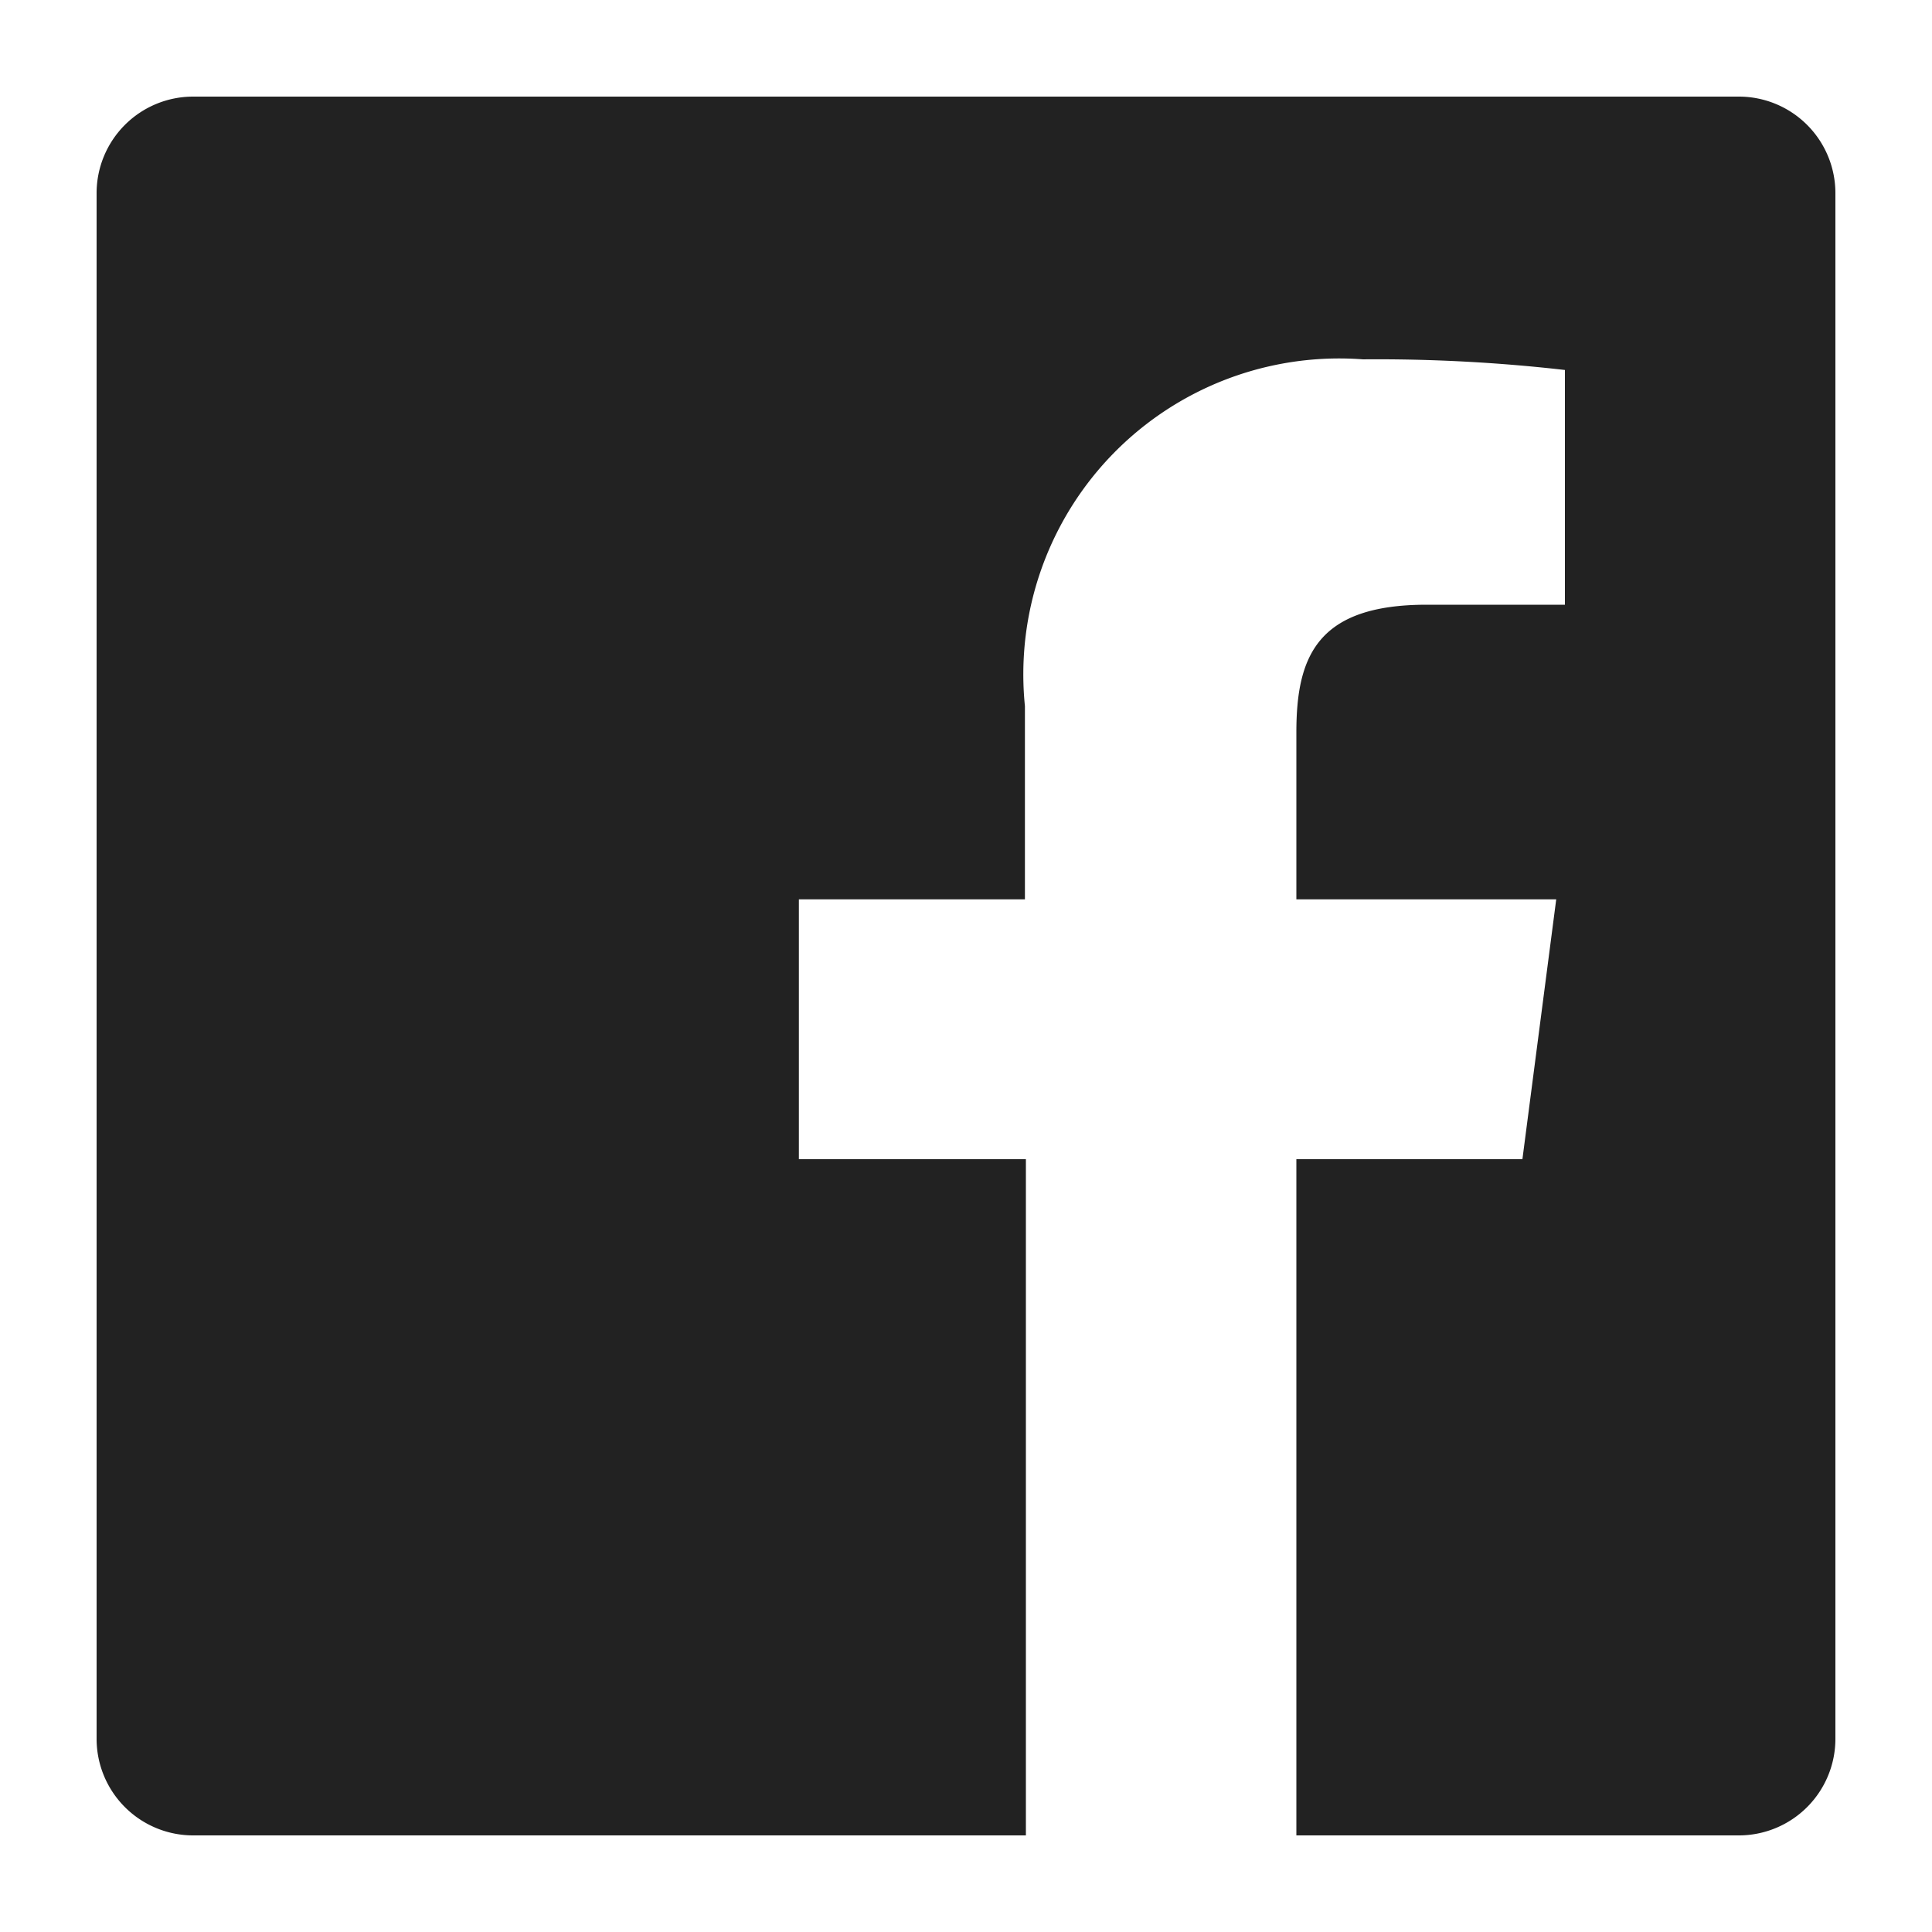
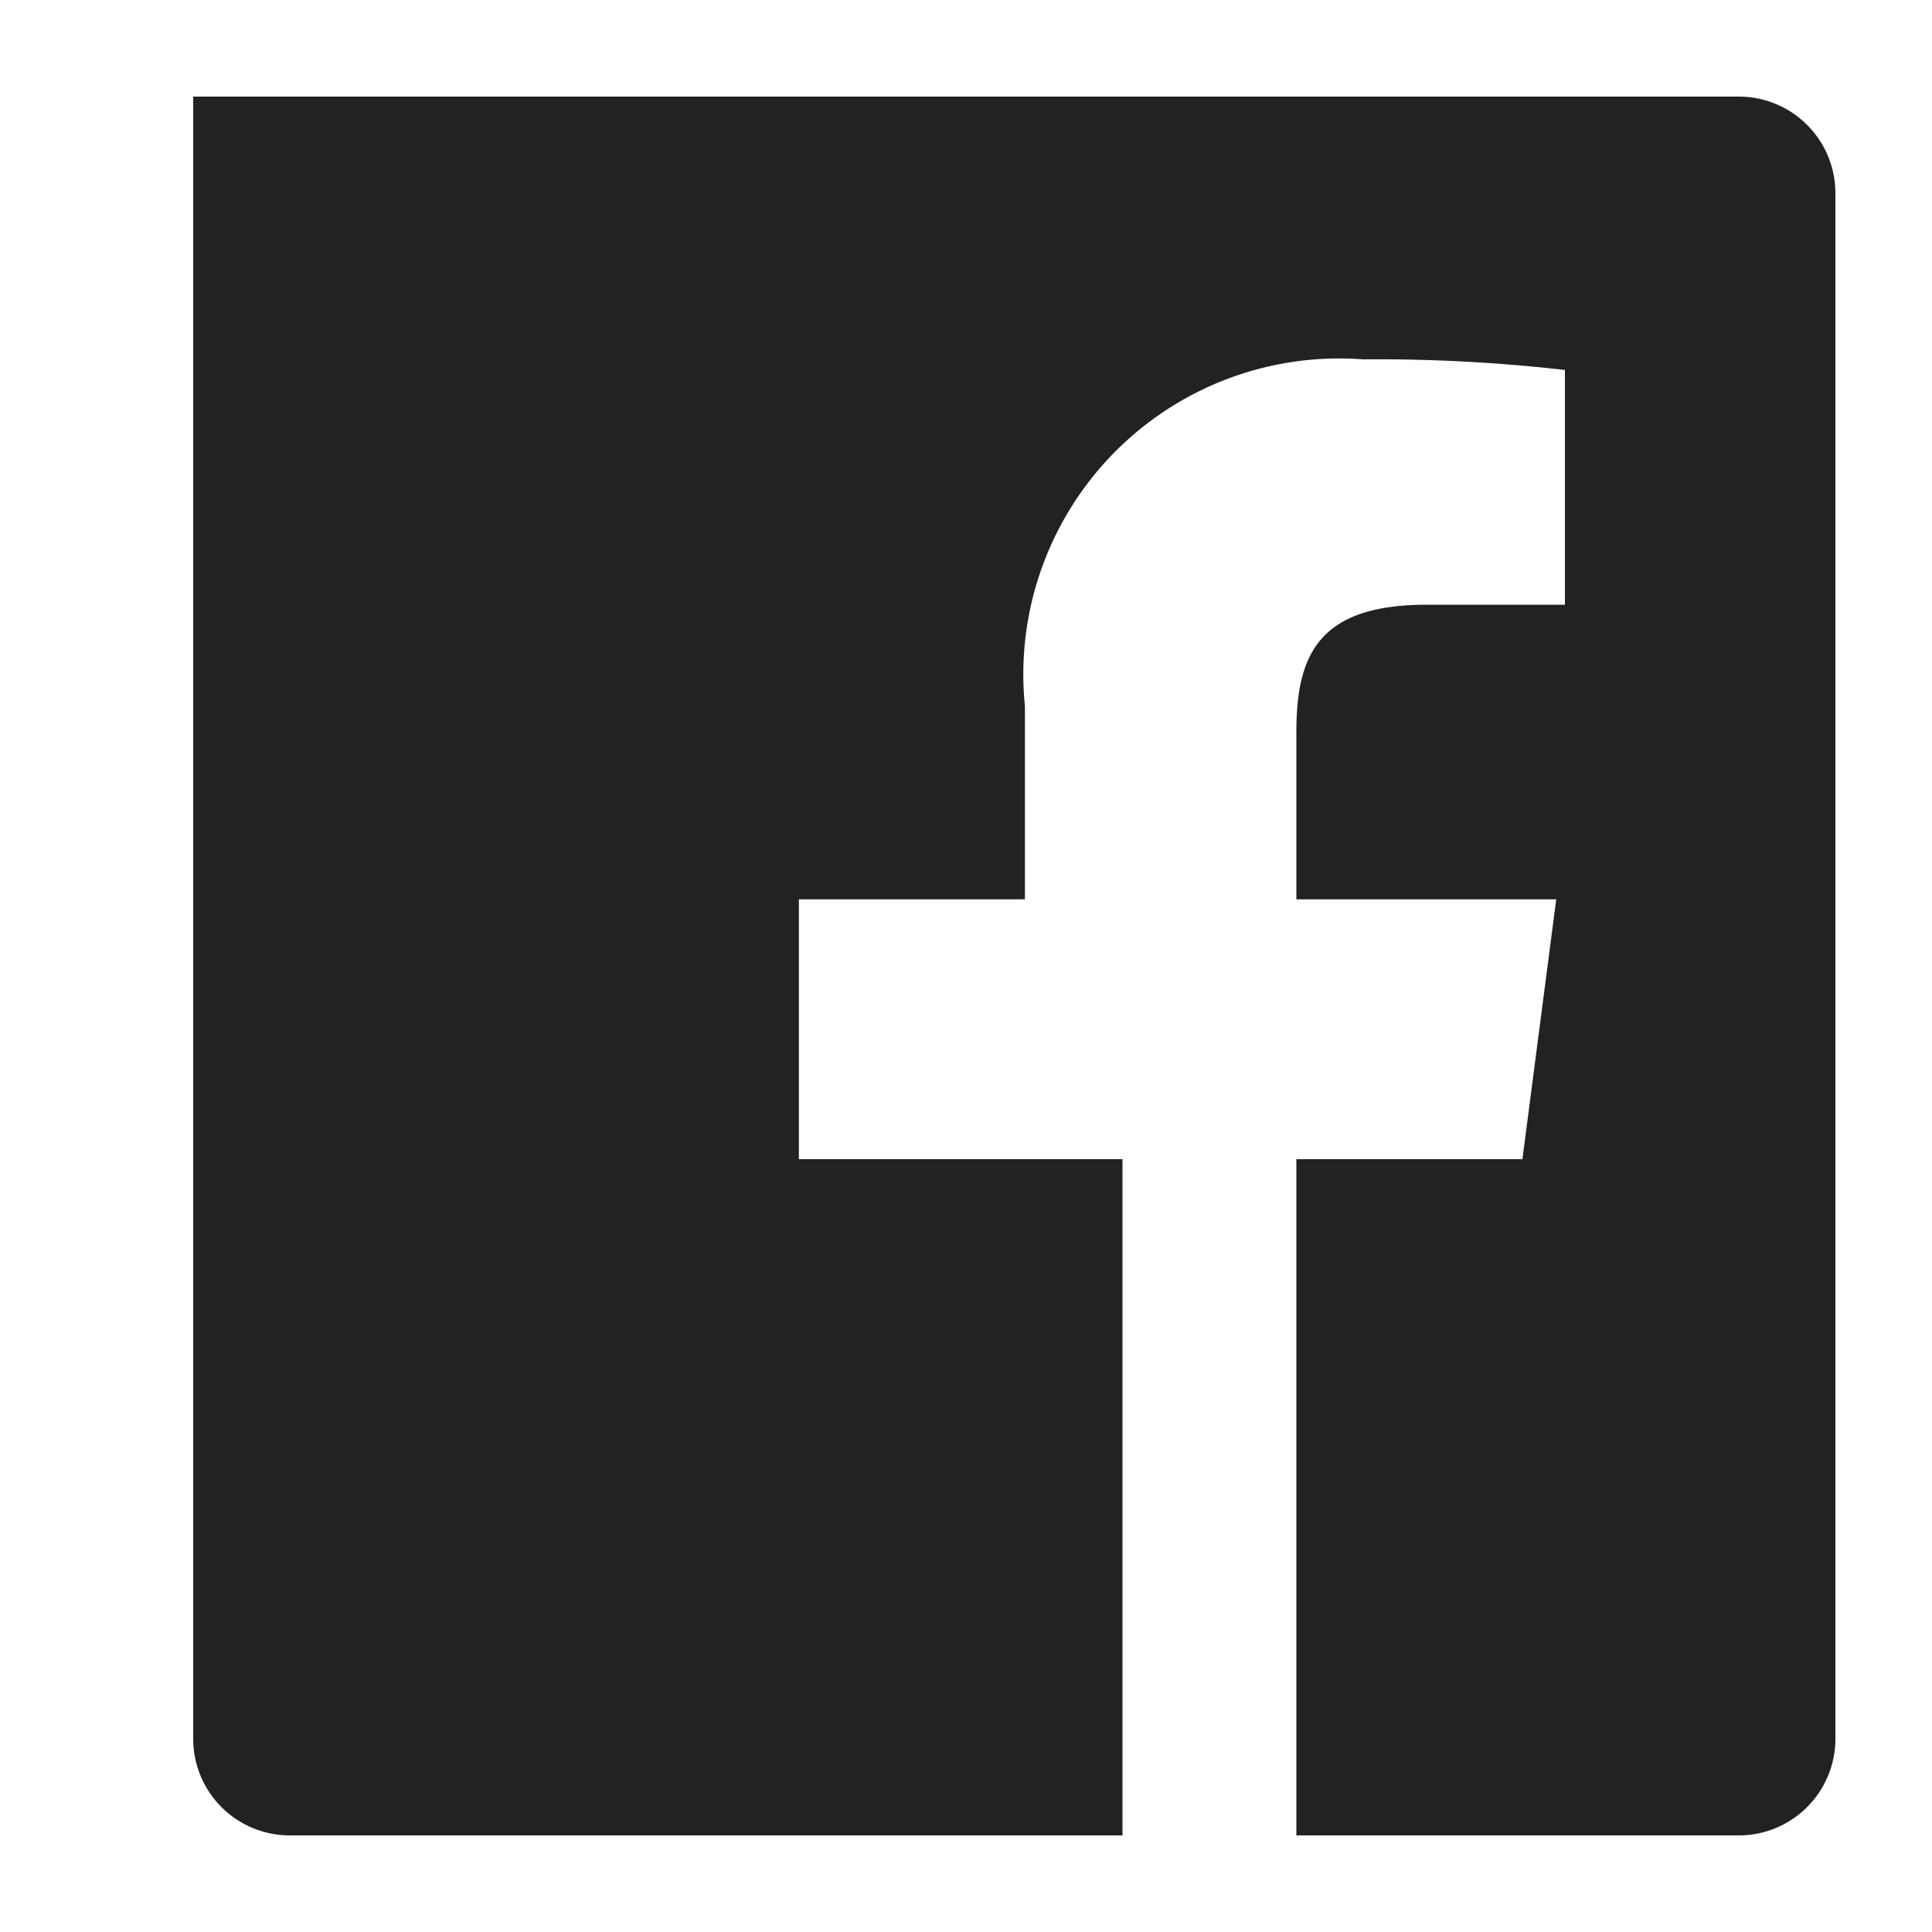
<svg xmlns="http://www.w3.org/2000/svg" viewBox="0 0 20 20">
  <defs>
    <style>.a{fill:#222;}</style>
  </defs>
  <title>btn_sns_fb</title>
-   <path class="a" d="M18,1H2A1,1,0,0,0,1,2V18a1,1,0,0,0,1,1h8.62V12H8.27V9.31h2.34v-2a3.27,3.27,0,0,1,3.5-3.59,17.1,17.1,0,0,1,2.09.11V6.26H14.77c-1.13,0-1.35.53-1.35,1.32V9.31h2.69L15.76,12H13.42v7H18a1,1,0,0,0,1-1V2A1,1,0,0,0,18,1Z" />
+   <path class="a" d="M18,1H2V18a1,1,0,0,0,1,1h8.62V12H8.27V9.31h2.34v-2a3.27,3.27,0,0,1,3.5-3.59,17.1,17.1,0,0,1,2.09.11V6.26H14.77c-1.13,0-1.35.53-1.35,1.32V9.31h2.69L15.76,12H13.42v7H18a1,1,0,0,0,1-1V2A1,1,0,0,0,18,1Z" />
</svg>